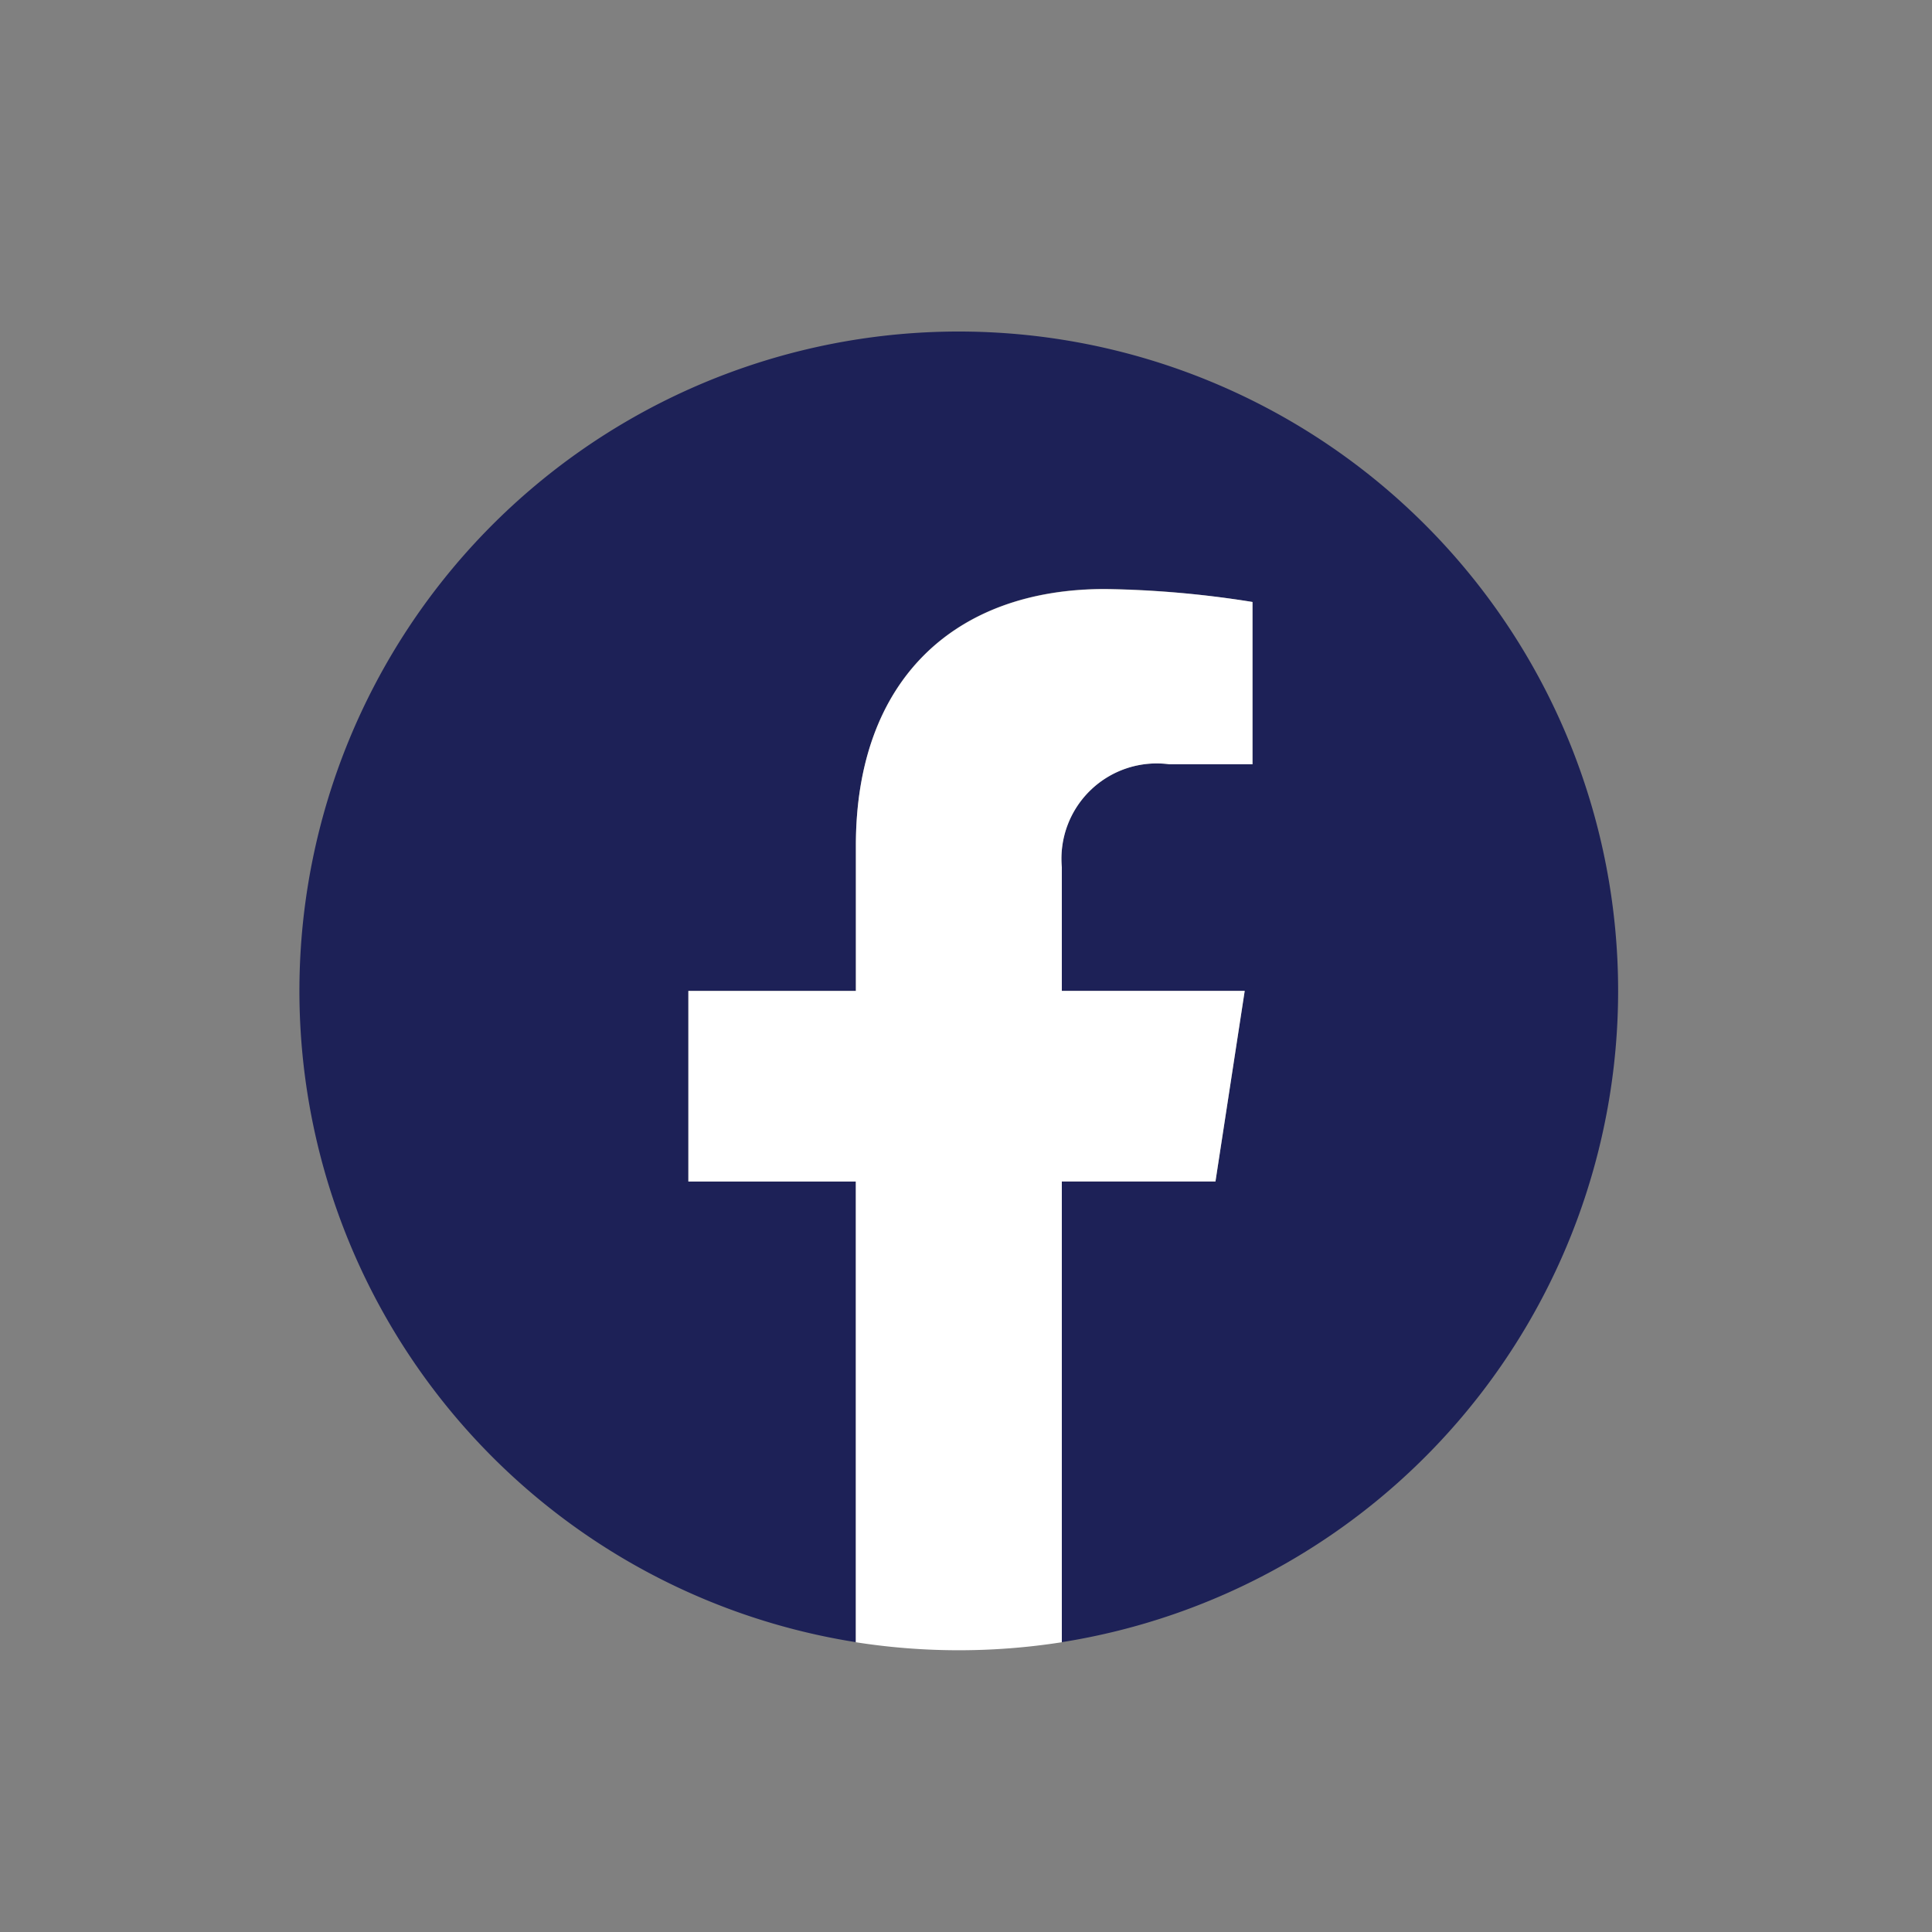
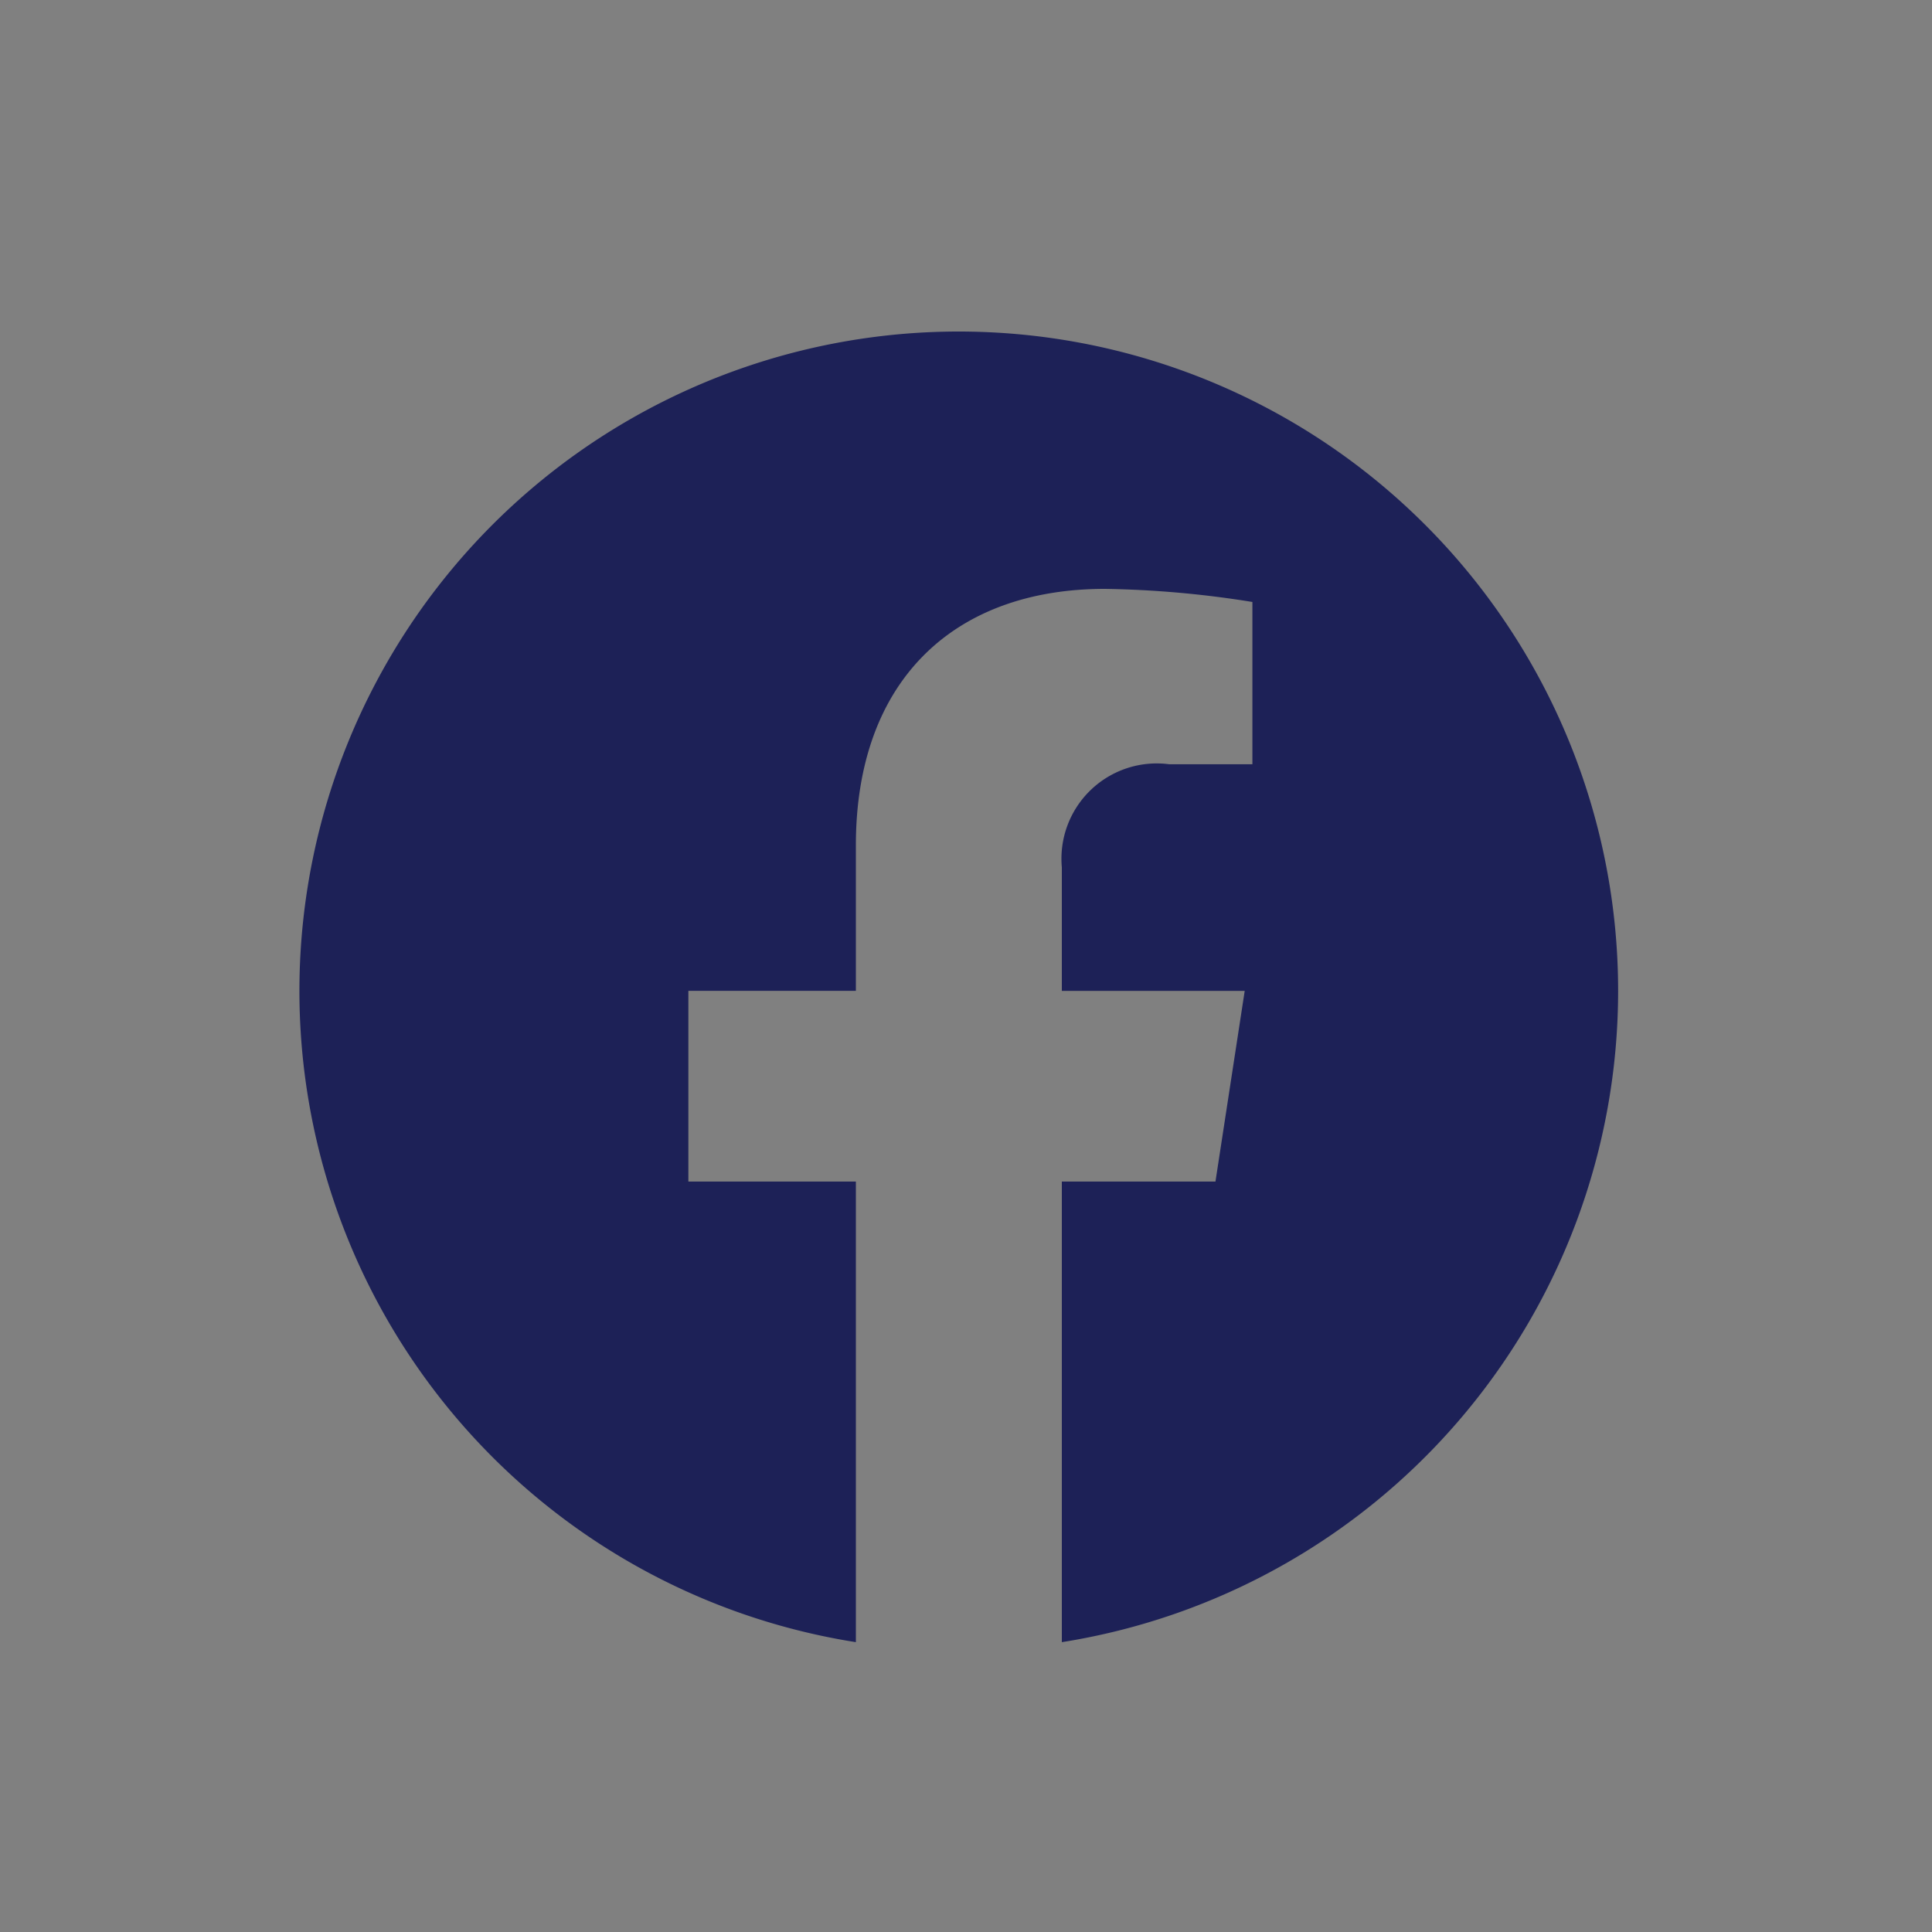
<svg xmlns="http://www.w3.org/2000/svg" width="50" height="50" viewBox="0 0 50 50">
  <rect x="0" y="0" width="50" height="50" fill="#808080" stroke="none" />
  <g id="グループ_232" data-name="グループ 232" transform="translate(-70.25 -2451.75)">
    <g id="グループ_230" data-name="グループ 230" transform="translate(78 2460.329)">
      <path id="パス_183" data-name="パス 183" d="M34.127,17.064A17.064,17.064,0,1,0,14.4,33.92V22H10.065V17.064H14.4V13.3c0-4.277,2.548-6.639,6.445-6.639A26.24,26.24,0,0,1,24.662,7v4.2H22.511a2.466,2.466,0,0,0-2.781,2.665v3.2h4.733L23.706,22H19.73V33.92A17.068,17.068,0,0,0,34.127,17.064Z" fill="#1d2157" />
-       <path id="パス_184" data-name="パス 184" d="M315.641,215.331l.757-4.932h-4.733v-3.2a2.466,2.466,0,0,1,2.781-2.665H316.6v-4.2a26.241,26.241,0,0,0-3.82-.333c-3.9,0-6.445,2.362-6.445,6.639V210.4H302v4.932h4.333v11.924a17.245,17.245,0,0,0,5.332,0V215.331Z" transform="translate(-291.935 -193.334)" fill="#fff" />
    </g>
-     <rect id="長方形_428" data-name="長方形 428" width="50" height="50" transform="translate(120.25 2451.75) rotate(90)" fill="none" />
  </g>
</svg>